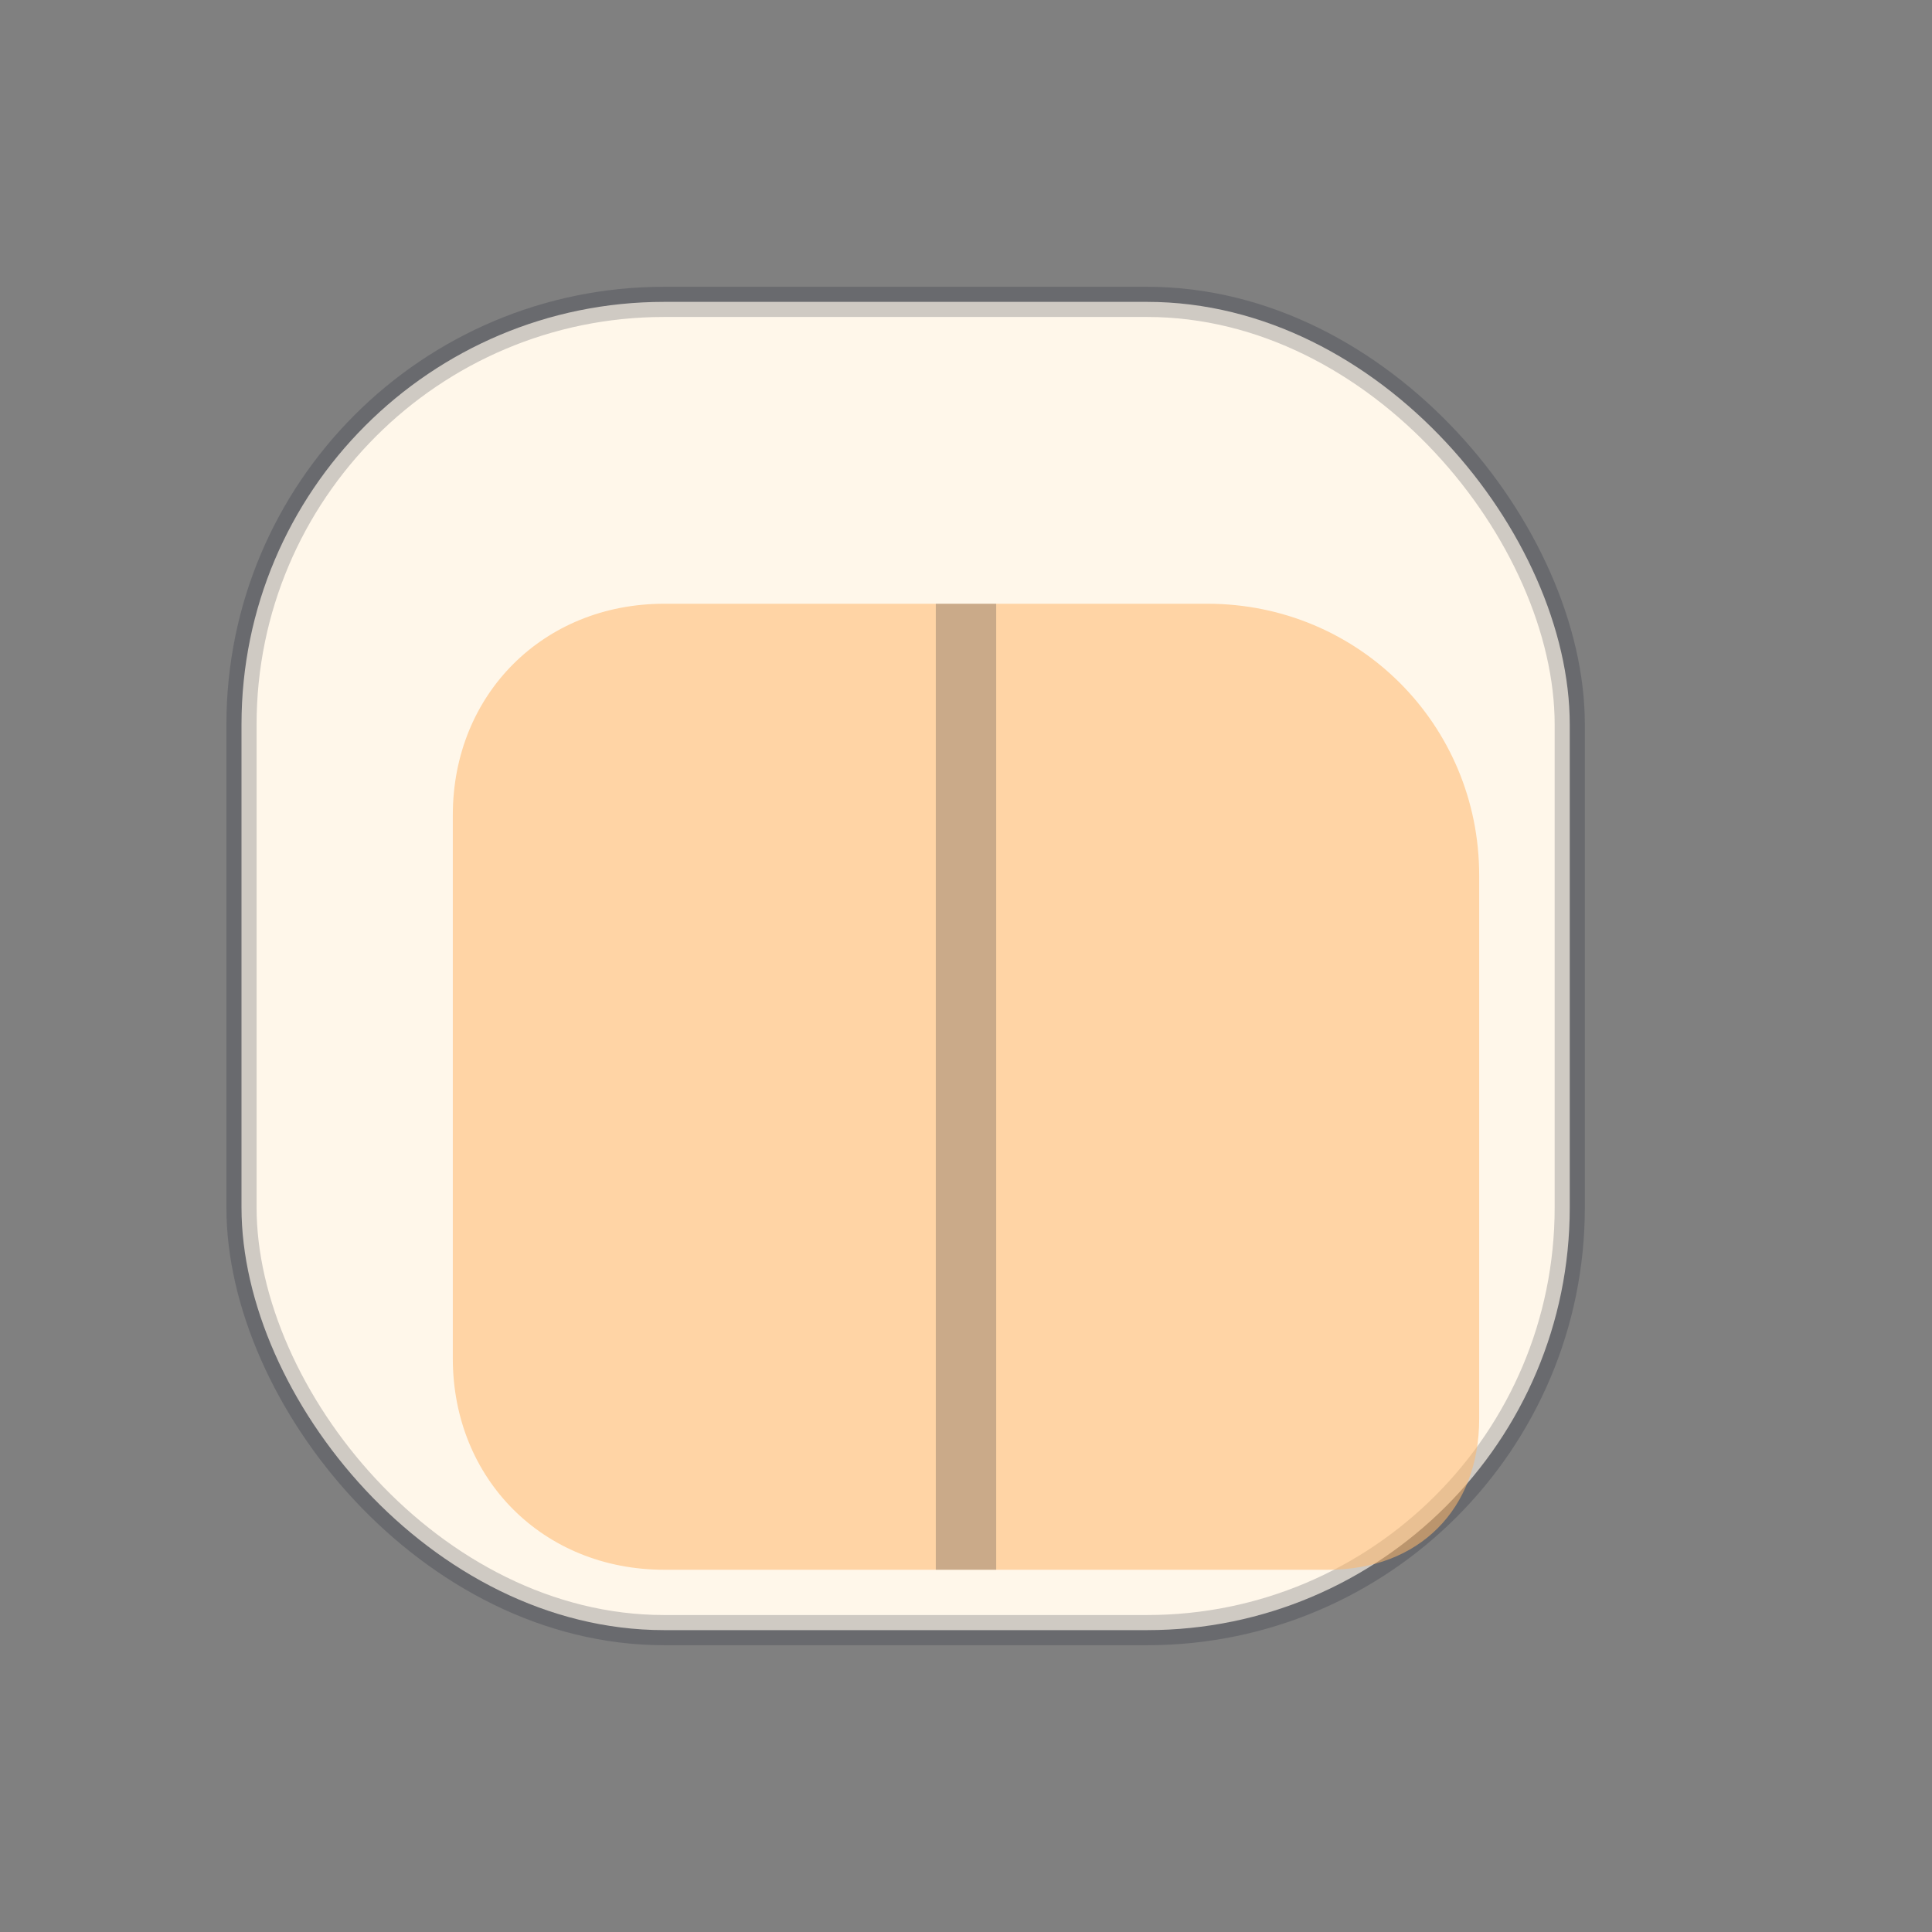
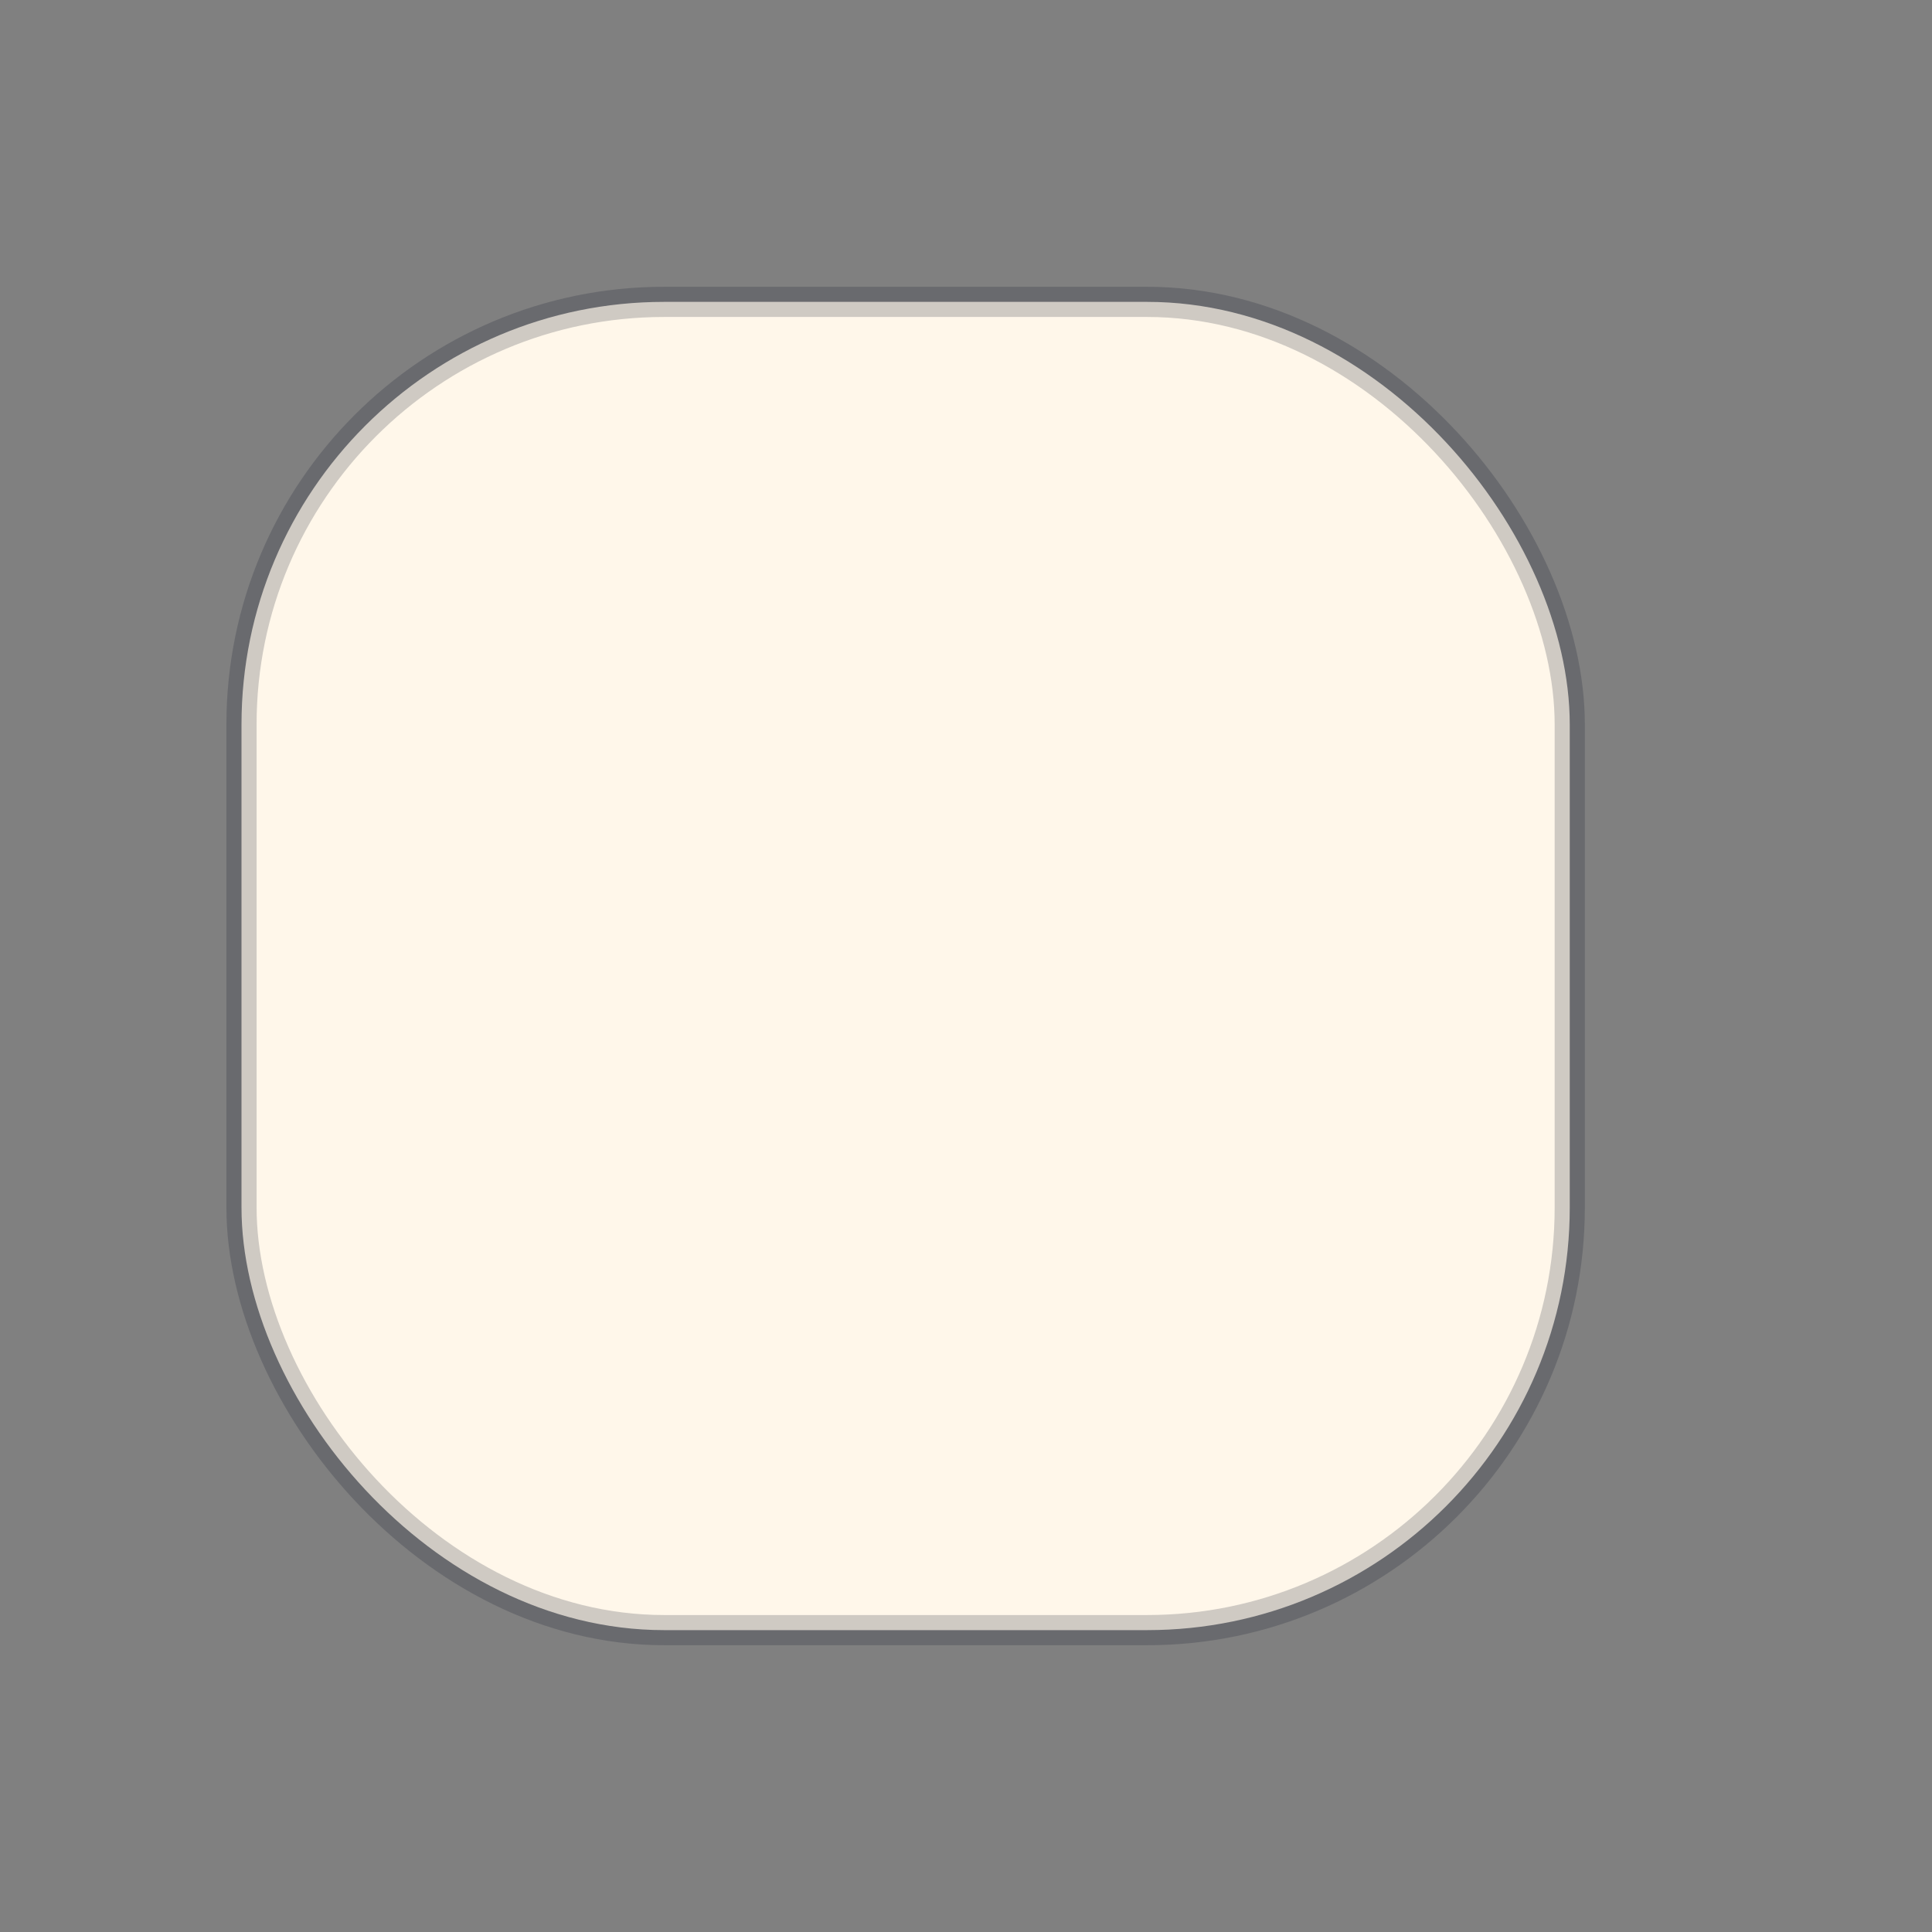
<svg xmlns="http://www.w3.org/2000/svg" viewBox="0 0 64 64">
  <rect x="0" y="0" width="64" height="64" fill="#808080" stroke="none" />
  <rect x="8" y="10" width="44" height="44" rx="14" fill="#fff7ea" stroke="rgba(16,24,40,.20)" />
-   <path d="M22 20h18c5 0 9 4 9 9v18c0 3-2 5-5 5H22c-4 0-7-3-7-7V27c0-4 3-7 7-7z" fill="rgba(255,184,107,.55)" />
-   <path d="M32 20v32" stroke="rgba(16,24,40,.22)" stroke-width="2" />
</svg>